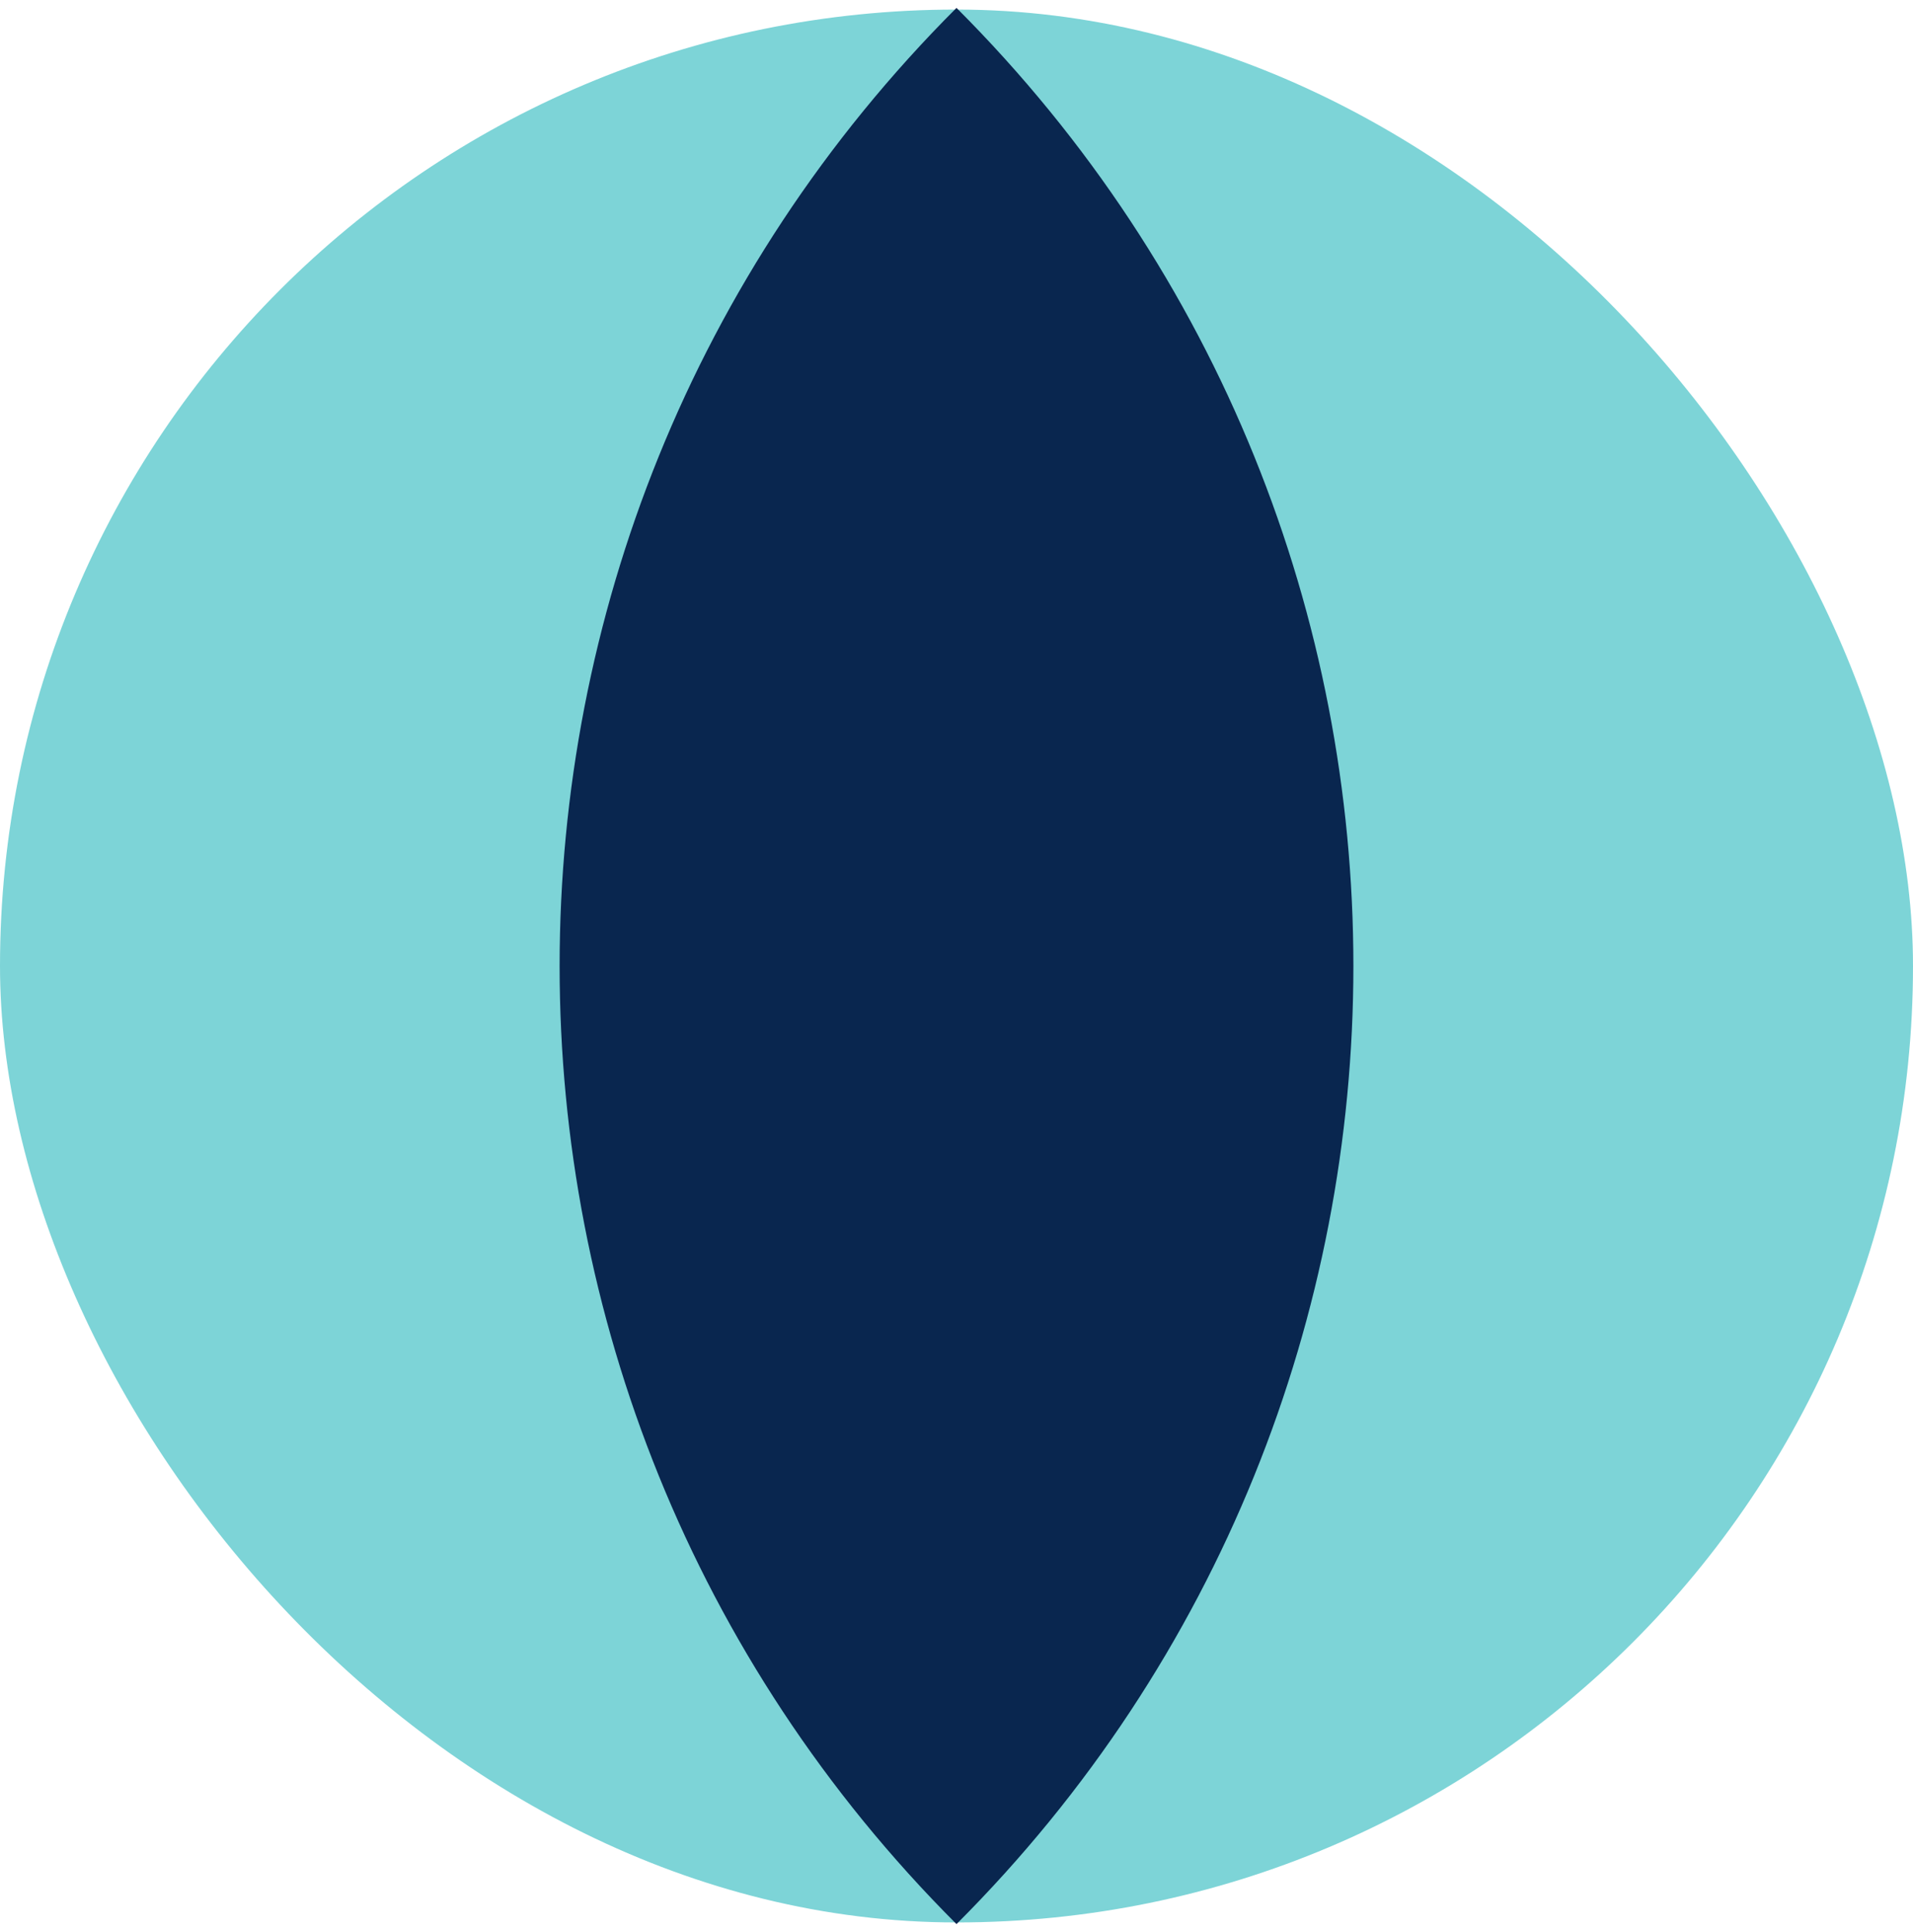
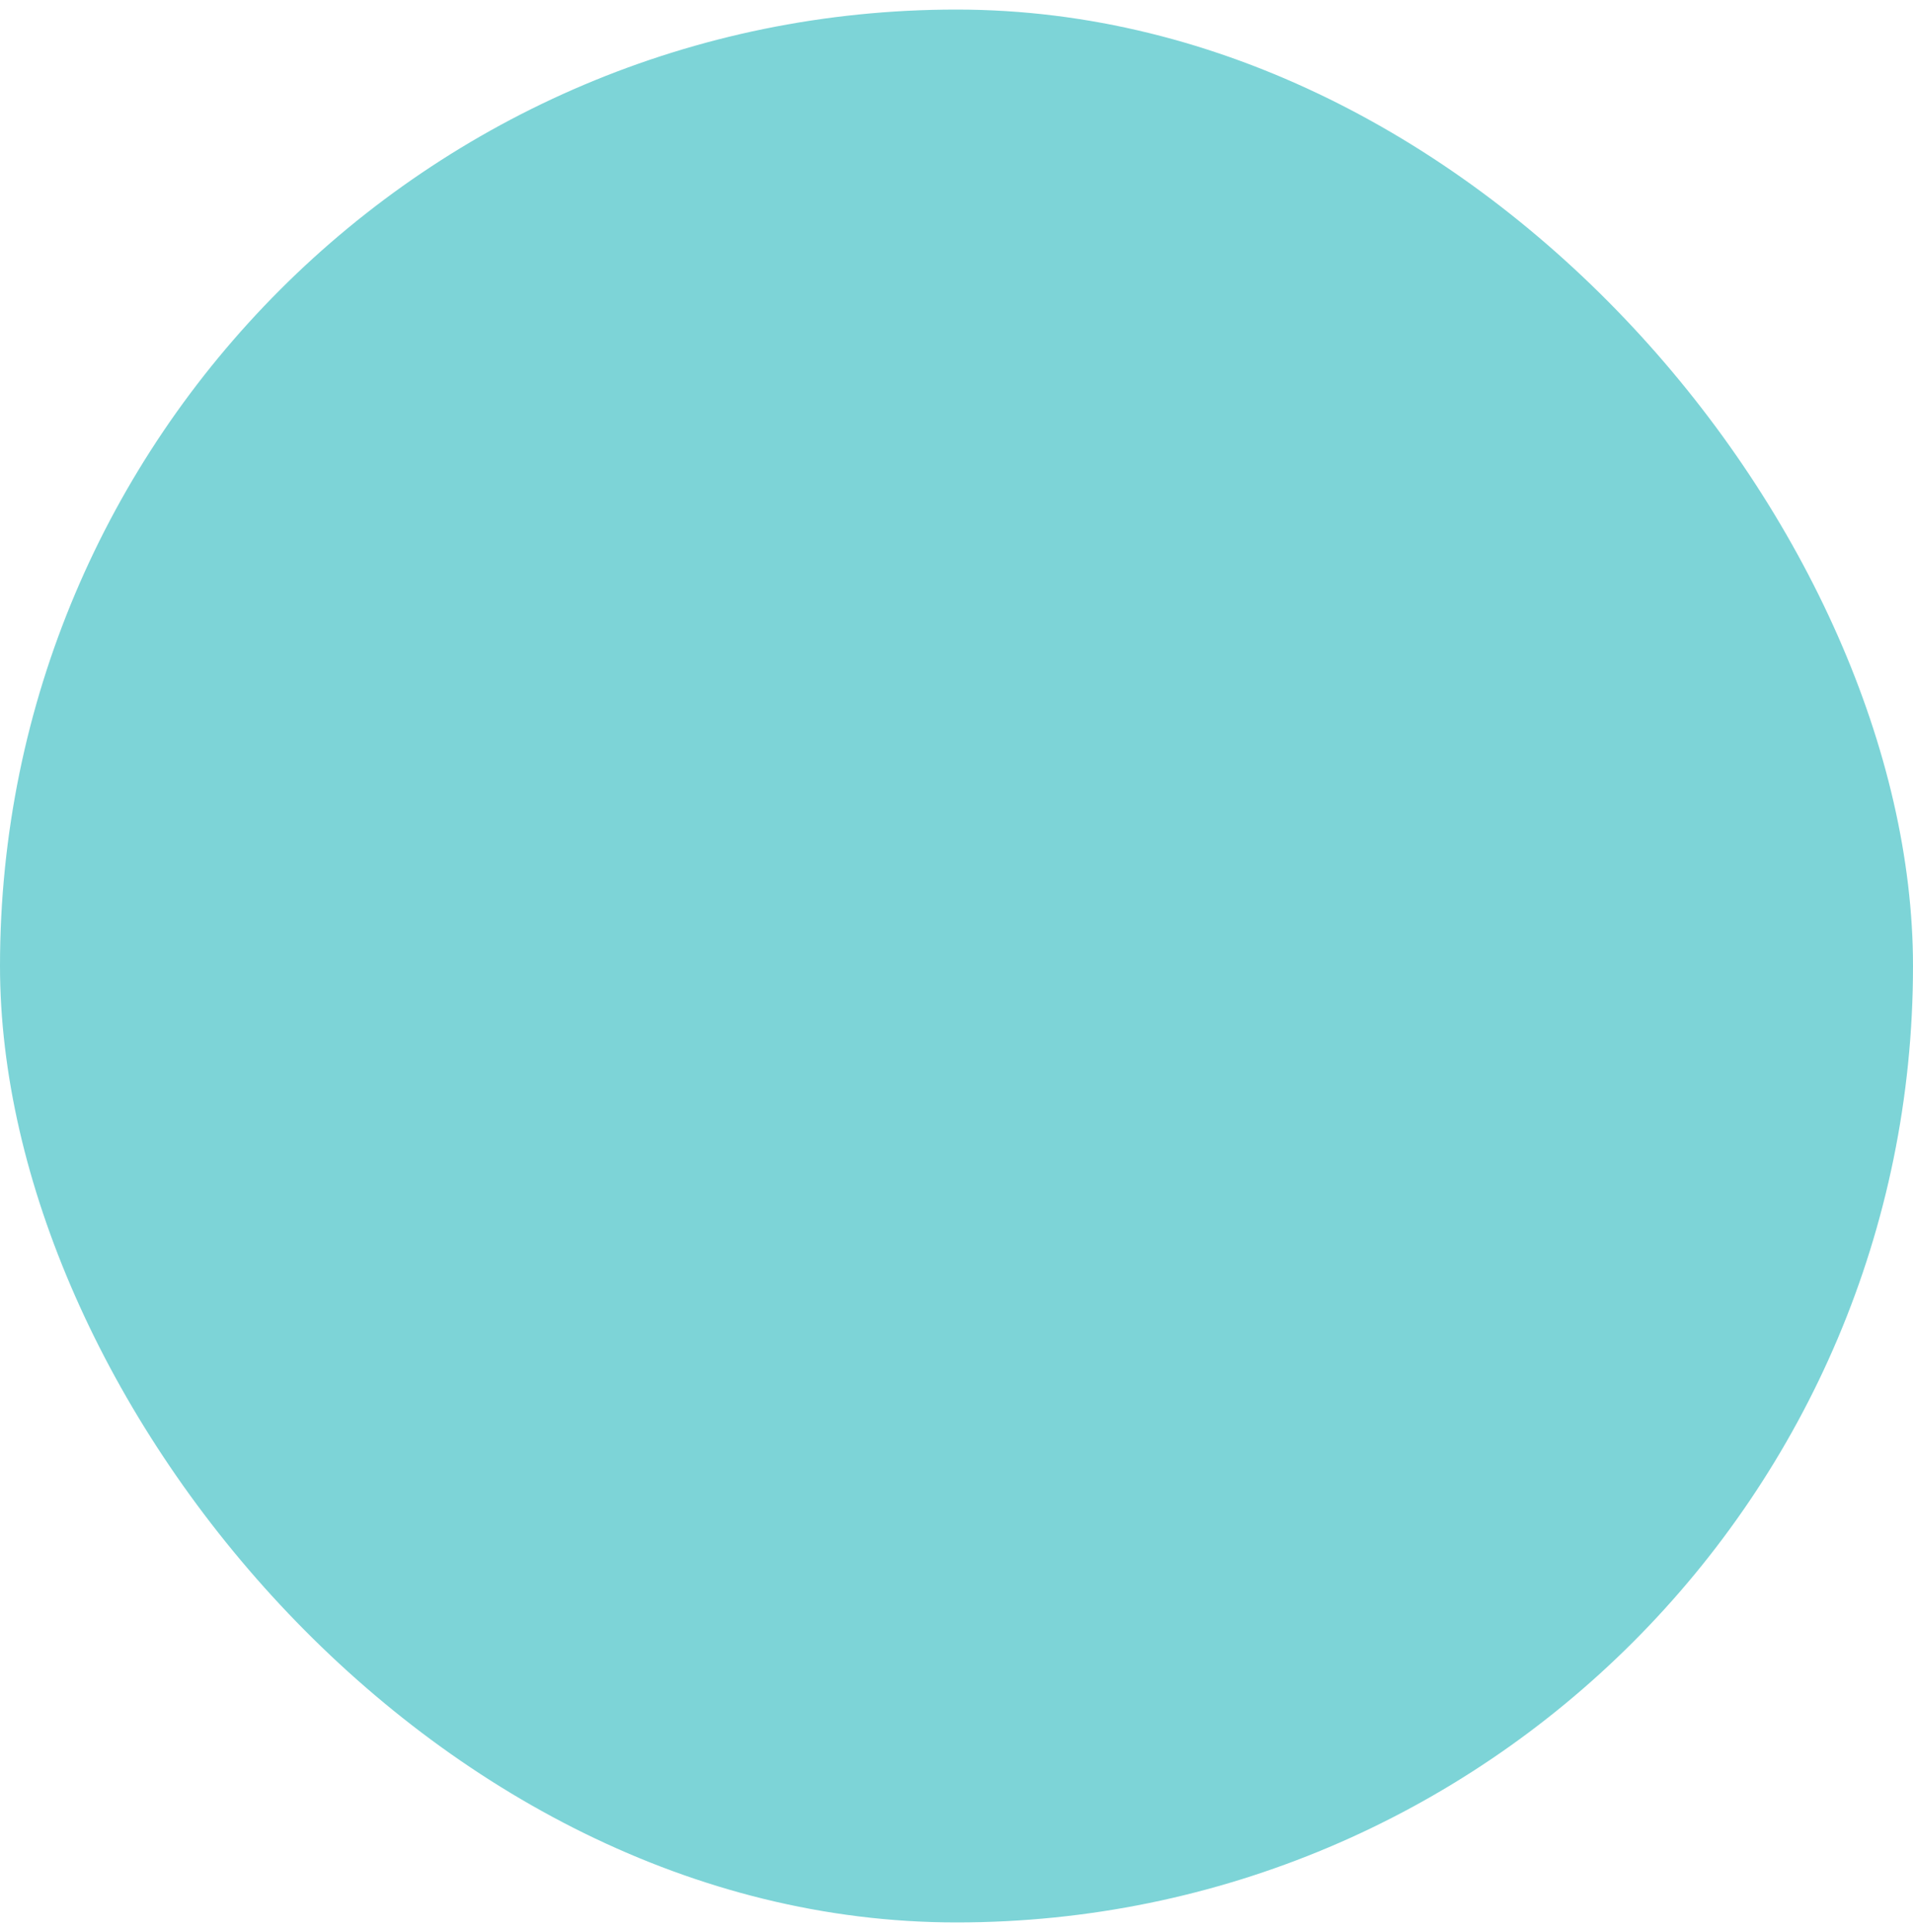
<svg xmlns="http://www.w3.org/2000/svg" width="48px" height="48.48px" viewBox="0 -0.24 48 48.48" fill="none">
  <g id="Geometric Pattern/Pattern 56">
    <rect id="Rectangle" width="48" height="48" rx="24" fill="#7DD4D7" />
-     <path id="Rectangle_2" d="M24 -0.042V-0.042C37.278 13.236 37.278 34.764 24 48.042V48.042V48.042C10.722 34.764 10.722 13.236 24 -0.042V-0.042Z" fill="#09264F" />
  </g>
</svg>